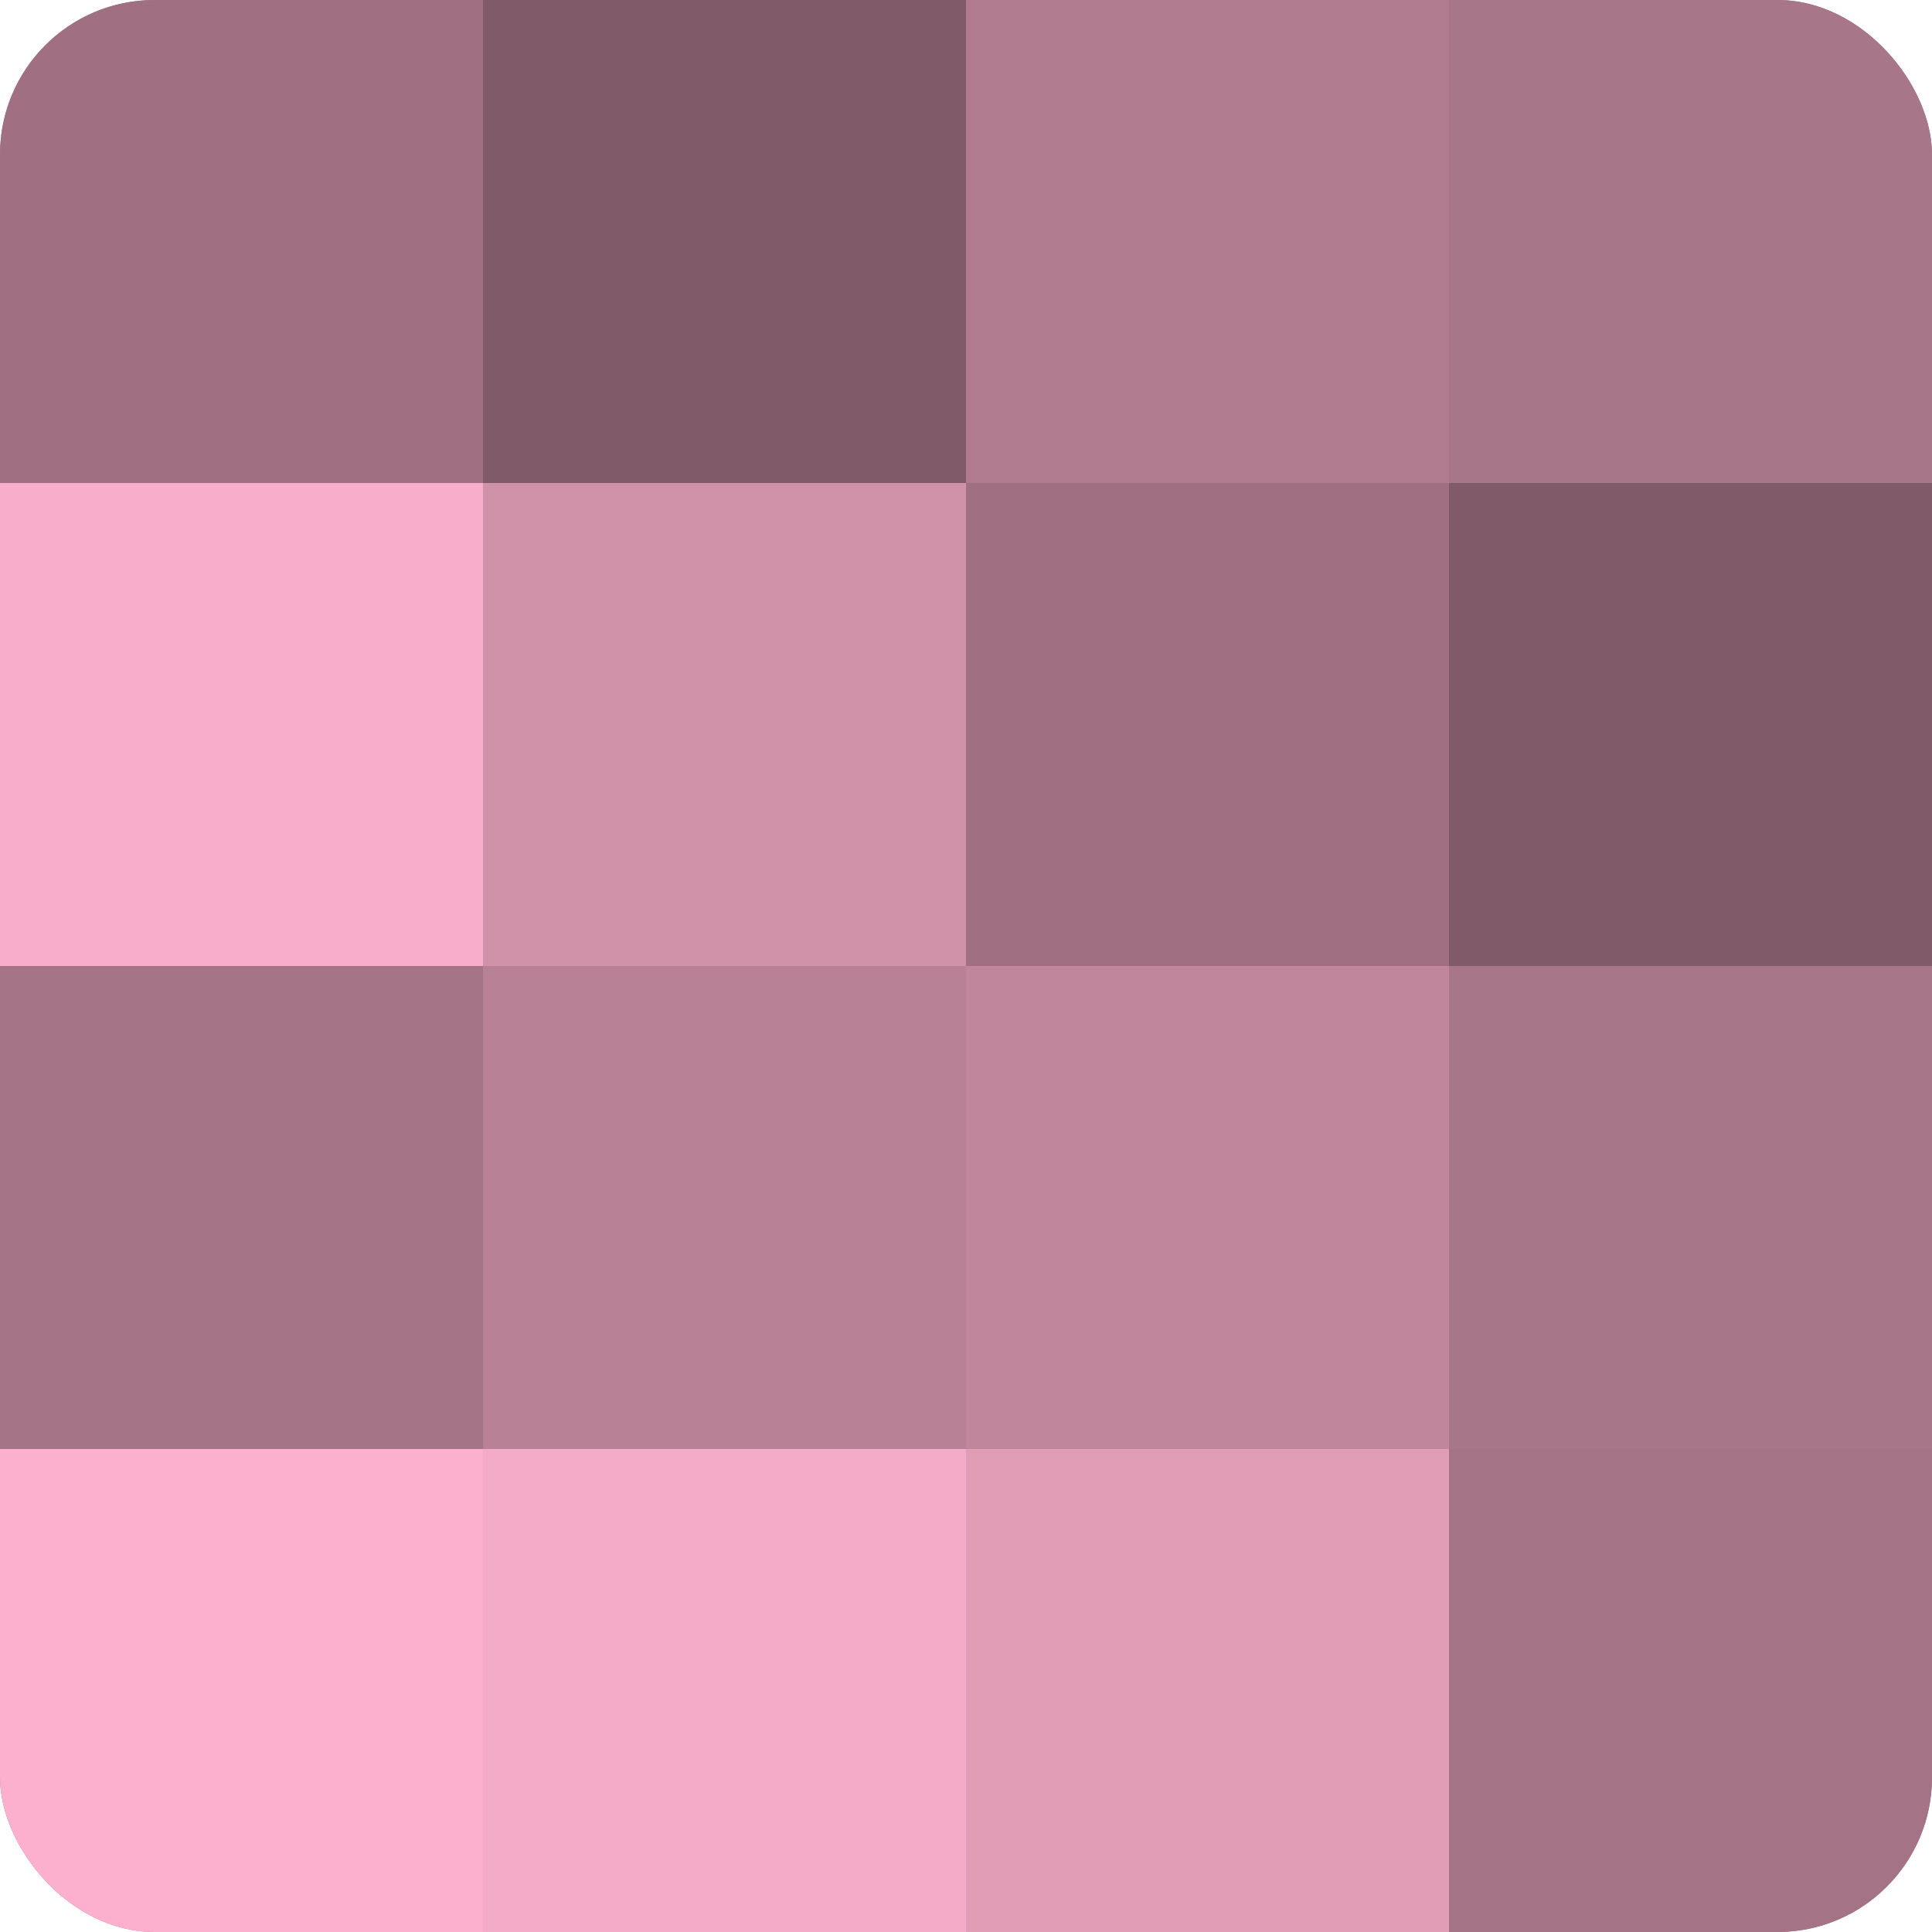
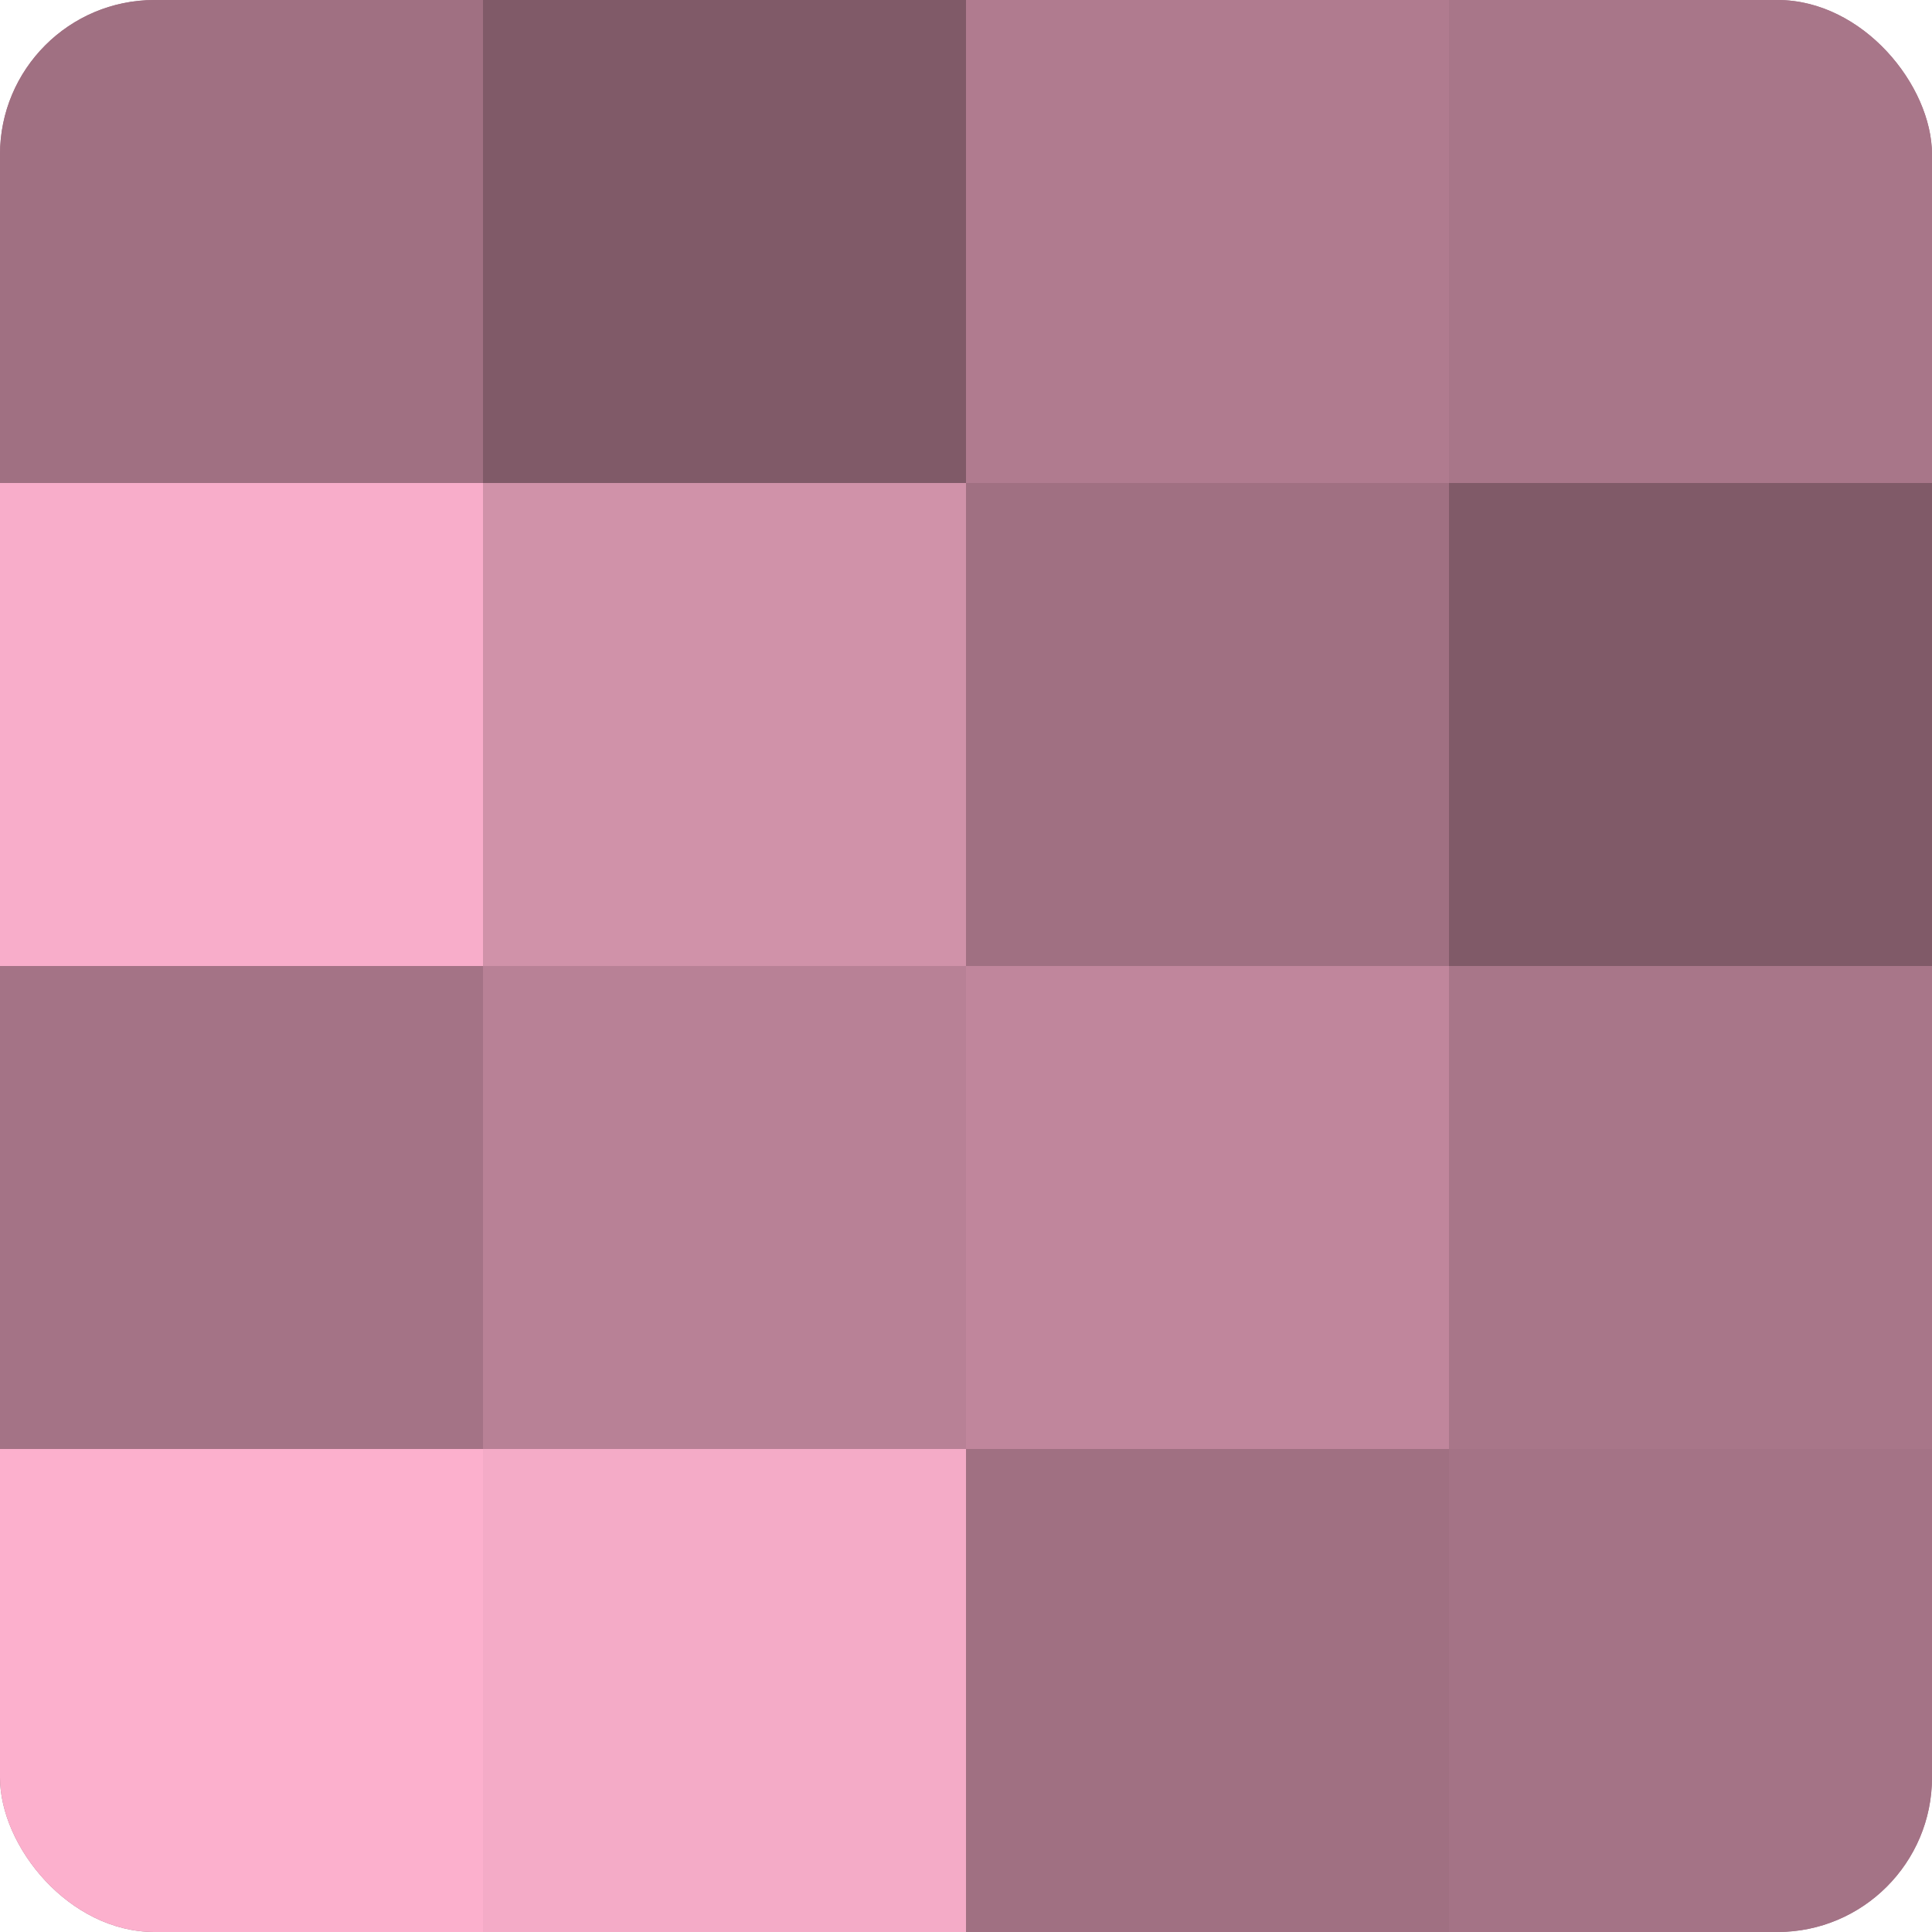
<svg xmlns="http://www.w3.org/2000/svg" width="60" height="60" viewBox="0 0 100 100" preserveAspectRatio="xMidYMid meet">
  <defs>
    <clipPath id="c" width="100" height="100">
      <rect width="100" height="100" rx="8" ry="8" />
    </clipPath>
  </defs>
  <g clip-path="url(#c)">
    <rect width="100" height="100" fill="#a07082" />
    <rect width="25" height="25" fill="#a07082" />
    <rect y="25" width="25" height="25" fill="#f8adca" />
    <rect y="50" width="25" height="25" fill="#a47386" />
    <rect y="75" width="25" height="25" fill="#fcb0cd" />
    <rect x="25" width="25" height="25" fill="#805a68" />
    <rect x="25" y="25" width="25" height="25" fill="#d092a9" />
    <rect x="25" y="50" width="25" height="25" fill="#b88196" />
    <rect x="25" y="75" width="25" height="25" fill="#f4abc7" />
    <rect x="50" width="25" height="25" fill="#b07b8f" />
    <rect x="50" y="25" width="25" height="25" fill="#a07082" />
    <rect x="50" y="50" width="25" height="25" fill="#c0869c" />
-     <rect x="50" y="75" width="25" height="25" fill="#e09db6" />
    <rect x="75" width="25" height="25" fill="#a87689" />
    <rect x="75" y="25" width="25" height="25" fill="#805a68" />
    <rect x="75" y="50" width="25" height="25" fill="#a87689" />
    <rect x="75" y="75" width="25" height="25" fill="#a47386" />
  </g>
</svg>